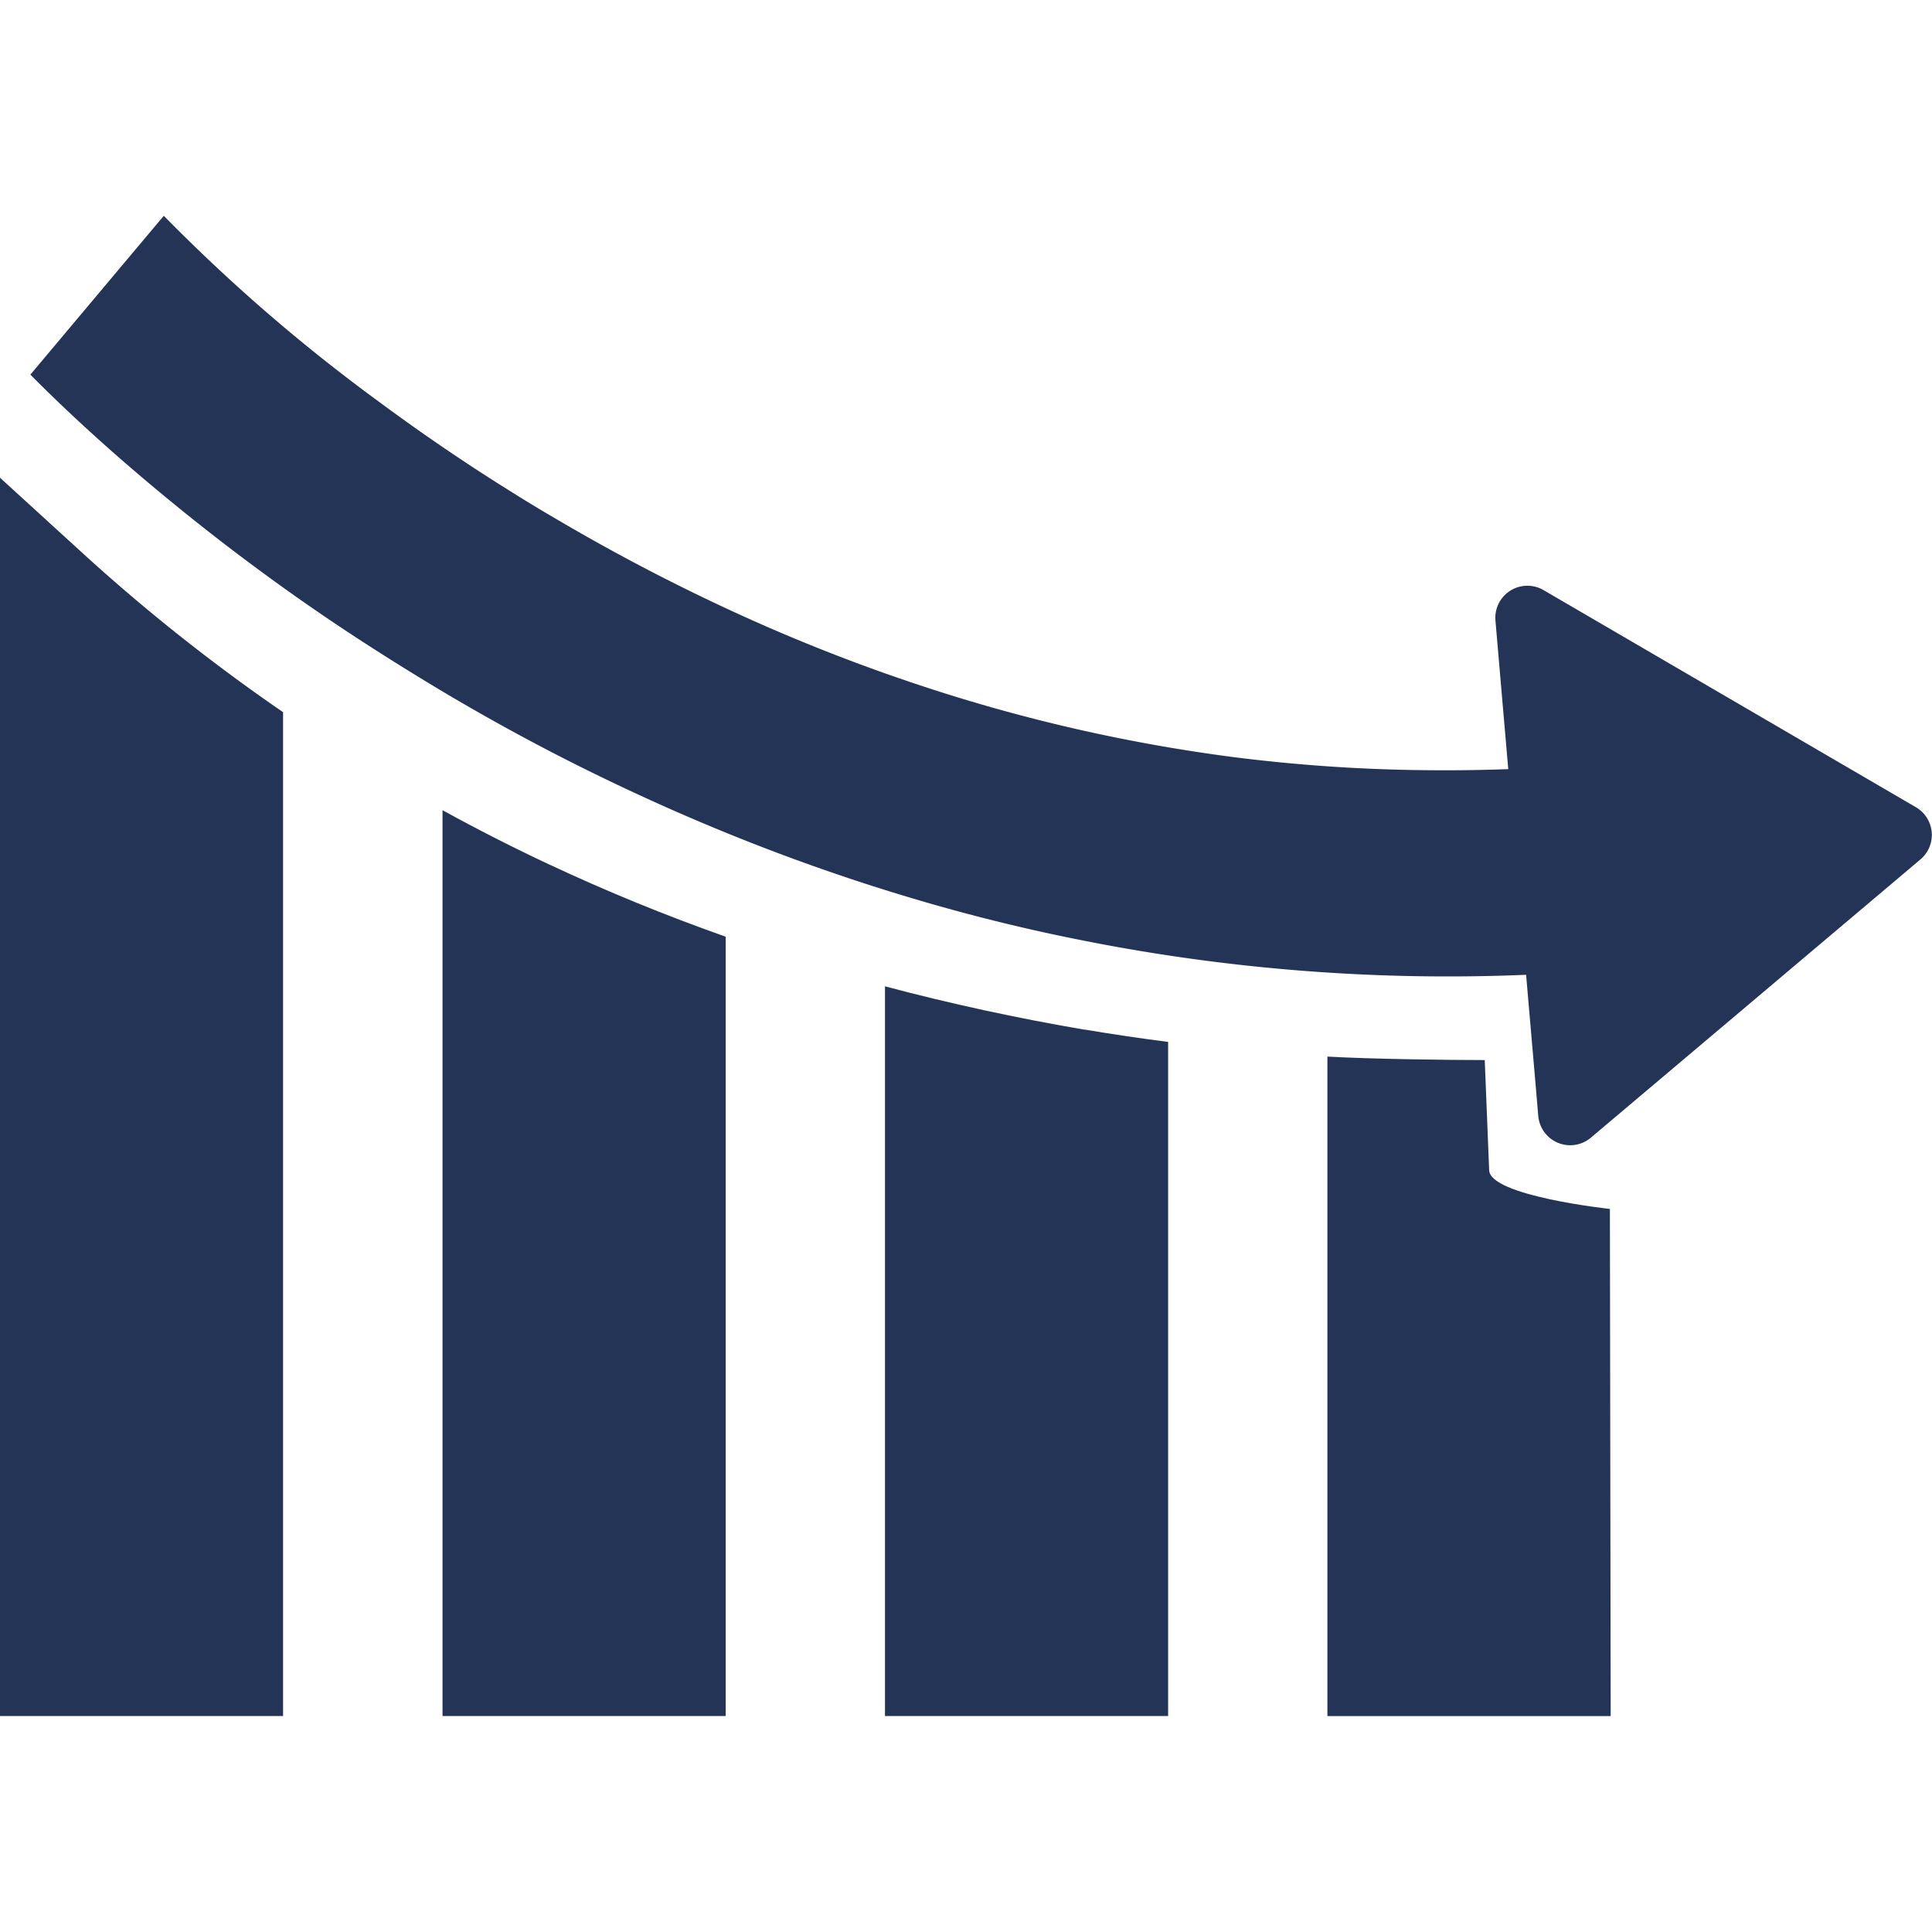
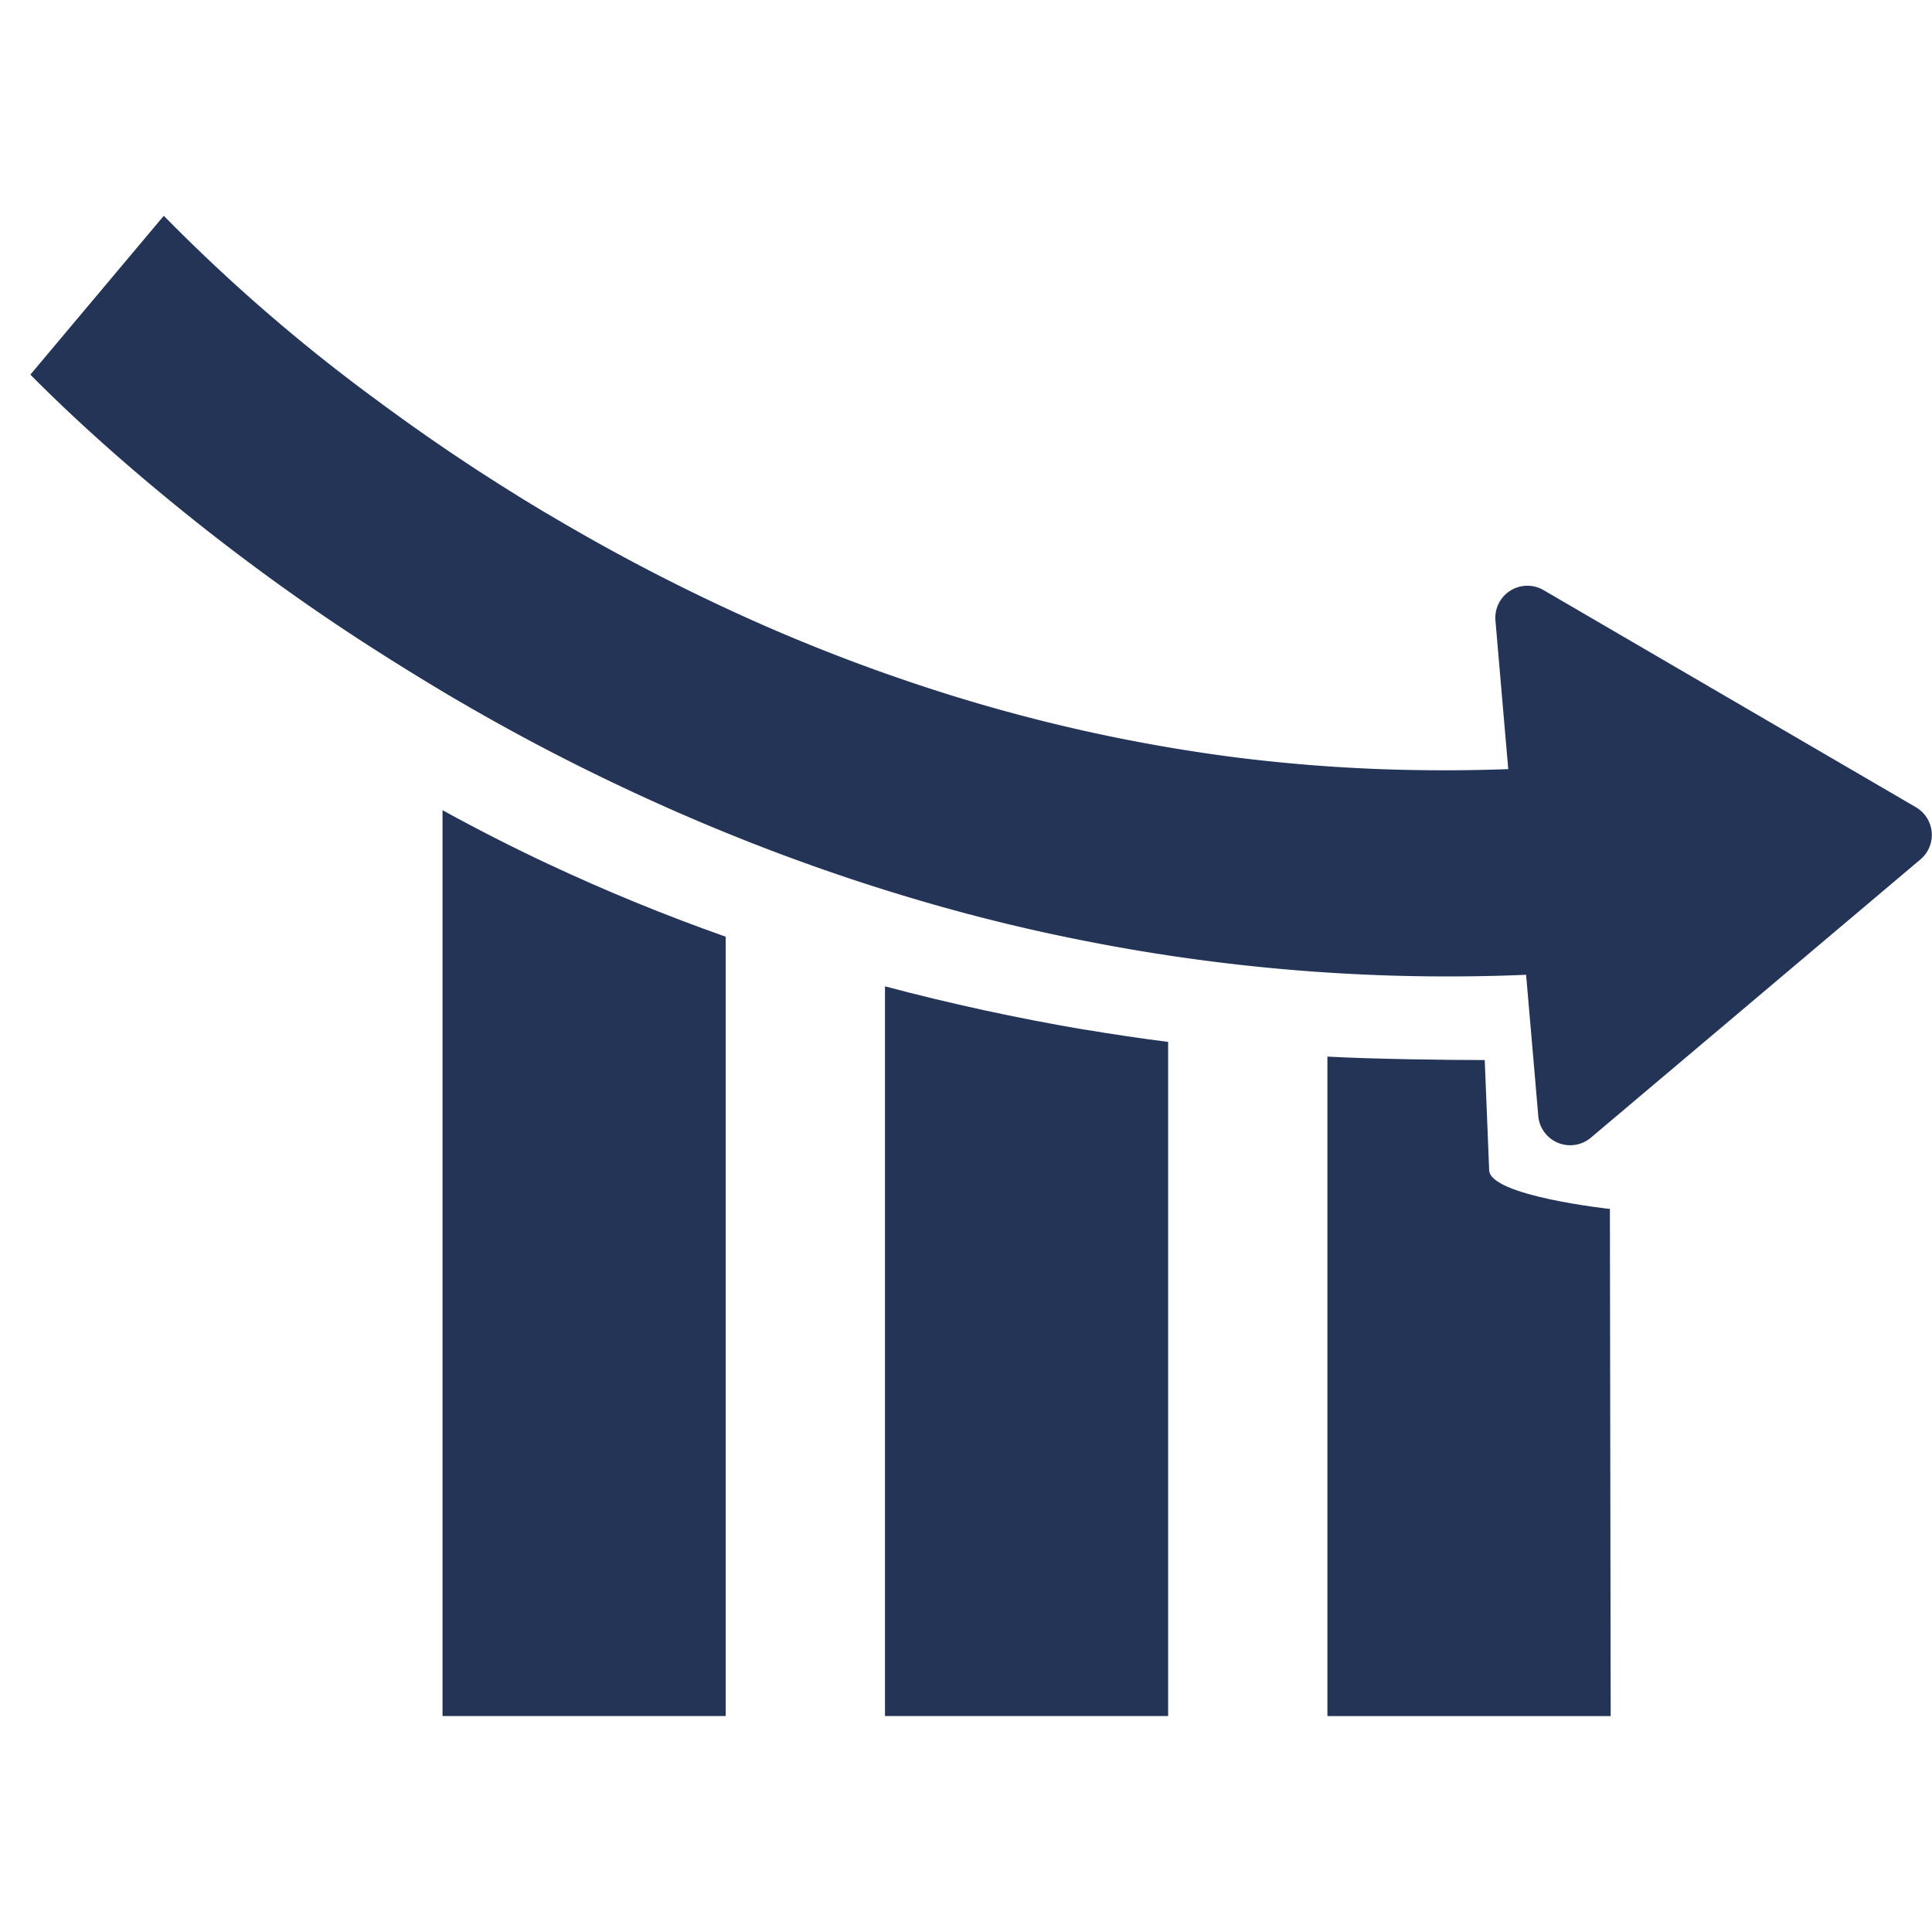
<svg xmlns="http://www.w3.org/2000/svg" width="64" height="64" viewBox="0 0 64 64">
  <defs>
    <style>.a{fill:#fff;stroke:#707070;}.b{clip-path:url(#a);}.c{fill:#243457;}</style>
    <clipPath id="a">
      <rect class="a" width="64" height="64" transform="translate(0)" />
    </clipPath>
  </defs>
  <g transform="translate(-371 -1127)">
    <g class="b" transform="translate(371 1127)">
      <g transform="translate(0 7.148)">
        <path class="c" d="M53.458,34.222c0,.861,4,1.292,4,1.292l.026,16.8H48.1V30.467c1.466.082,4,.115,5.212.115" transform="translate(-4.128 -2.614)" />
        <path class="c" d="M38.683,29.354q1.417.237,2.765.409v22.33H32.068V27.922q3.243.861,6.616,1.436Z" transform="translate(-2.752 -2.396)" />
        <path class="c" d="M19.556,23.33q2.85,1.337,5.859,2.4V51.546H16.035V21.539q1.723.948,3.522,1.793Z" transform="translate(-1.376 -1.848)" />
-         <path class="c" d="M0,9.492l2.629,2.4a61.684,61.684,0,0,0,6.748,5.367V50.512H0Z" transform="translate(0 -0.815)" />
        <path class="c" d="M17,9.124c-1.614-1.005-3.078-2.019-4.383-2.986A57.582,57.582,0,0,1,5.52,0L1.1,5.262c.831.84,2.154,2.109,3.947,3.614.93.782,1.986,1.63,3.159,2.51,1.305.978,2.758,2,4.353,3.015q1.149.735,2.38,1.467,2.942,1.739,5.984,3.159,2.52,1.18,5.094,2.142,2.989,1.116,6.03,1.93,1.917.511,3.851.894a61.8,61.8,0,0,0,6.129.91,61.7,61.7,0,0,0,8.621.24l.32,3.7.083.978a1.062,1.062,0,0,0,1.743.718l10.919-9.219a1.062,1.062,0,0,0-.144-1.723L51.226,12.4A1.062,1.062,0,0,0,49.632,13.4l.192,2.235.233,2.695q-1.266.047-2.527.037A54.739,54.739,0,0,1,41,17.938,55.667,55.667,0,0,1,30.71,15.6q-2.627-.861-5.22-1.99A65.083,65.083,0,0,1,18.615,10.1Q17.781,9.616,17,9.124Z" transform="translate(-0.094)" />
      </g>
    </g>
  </g>
</svg>